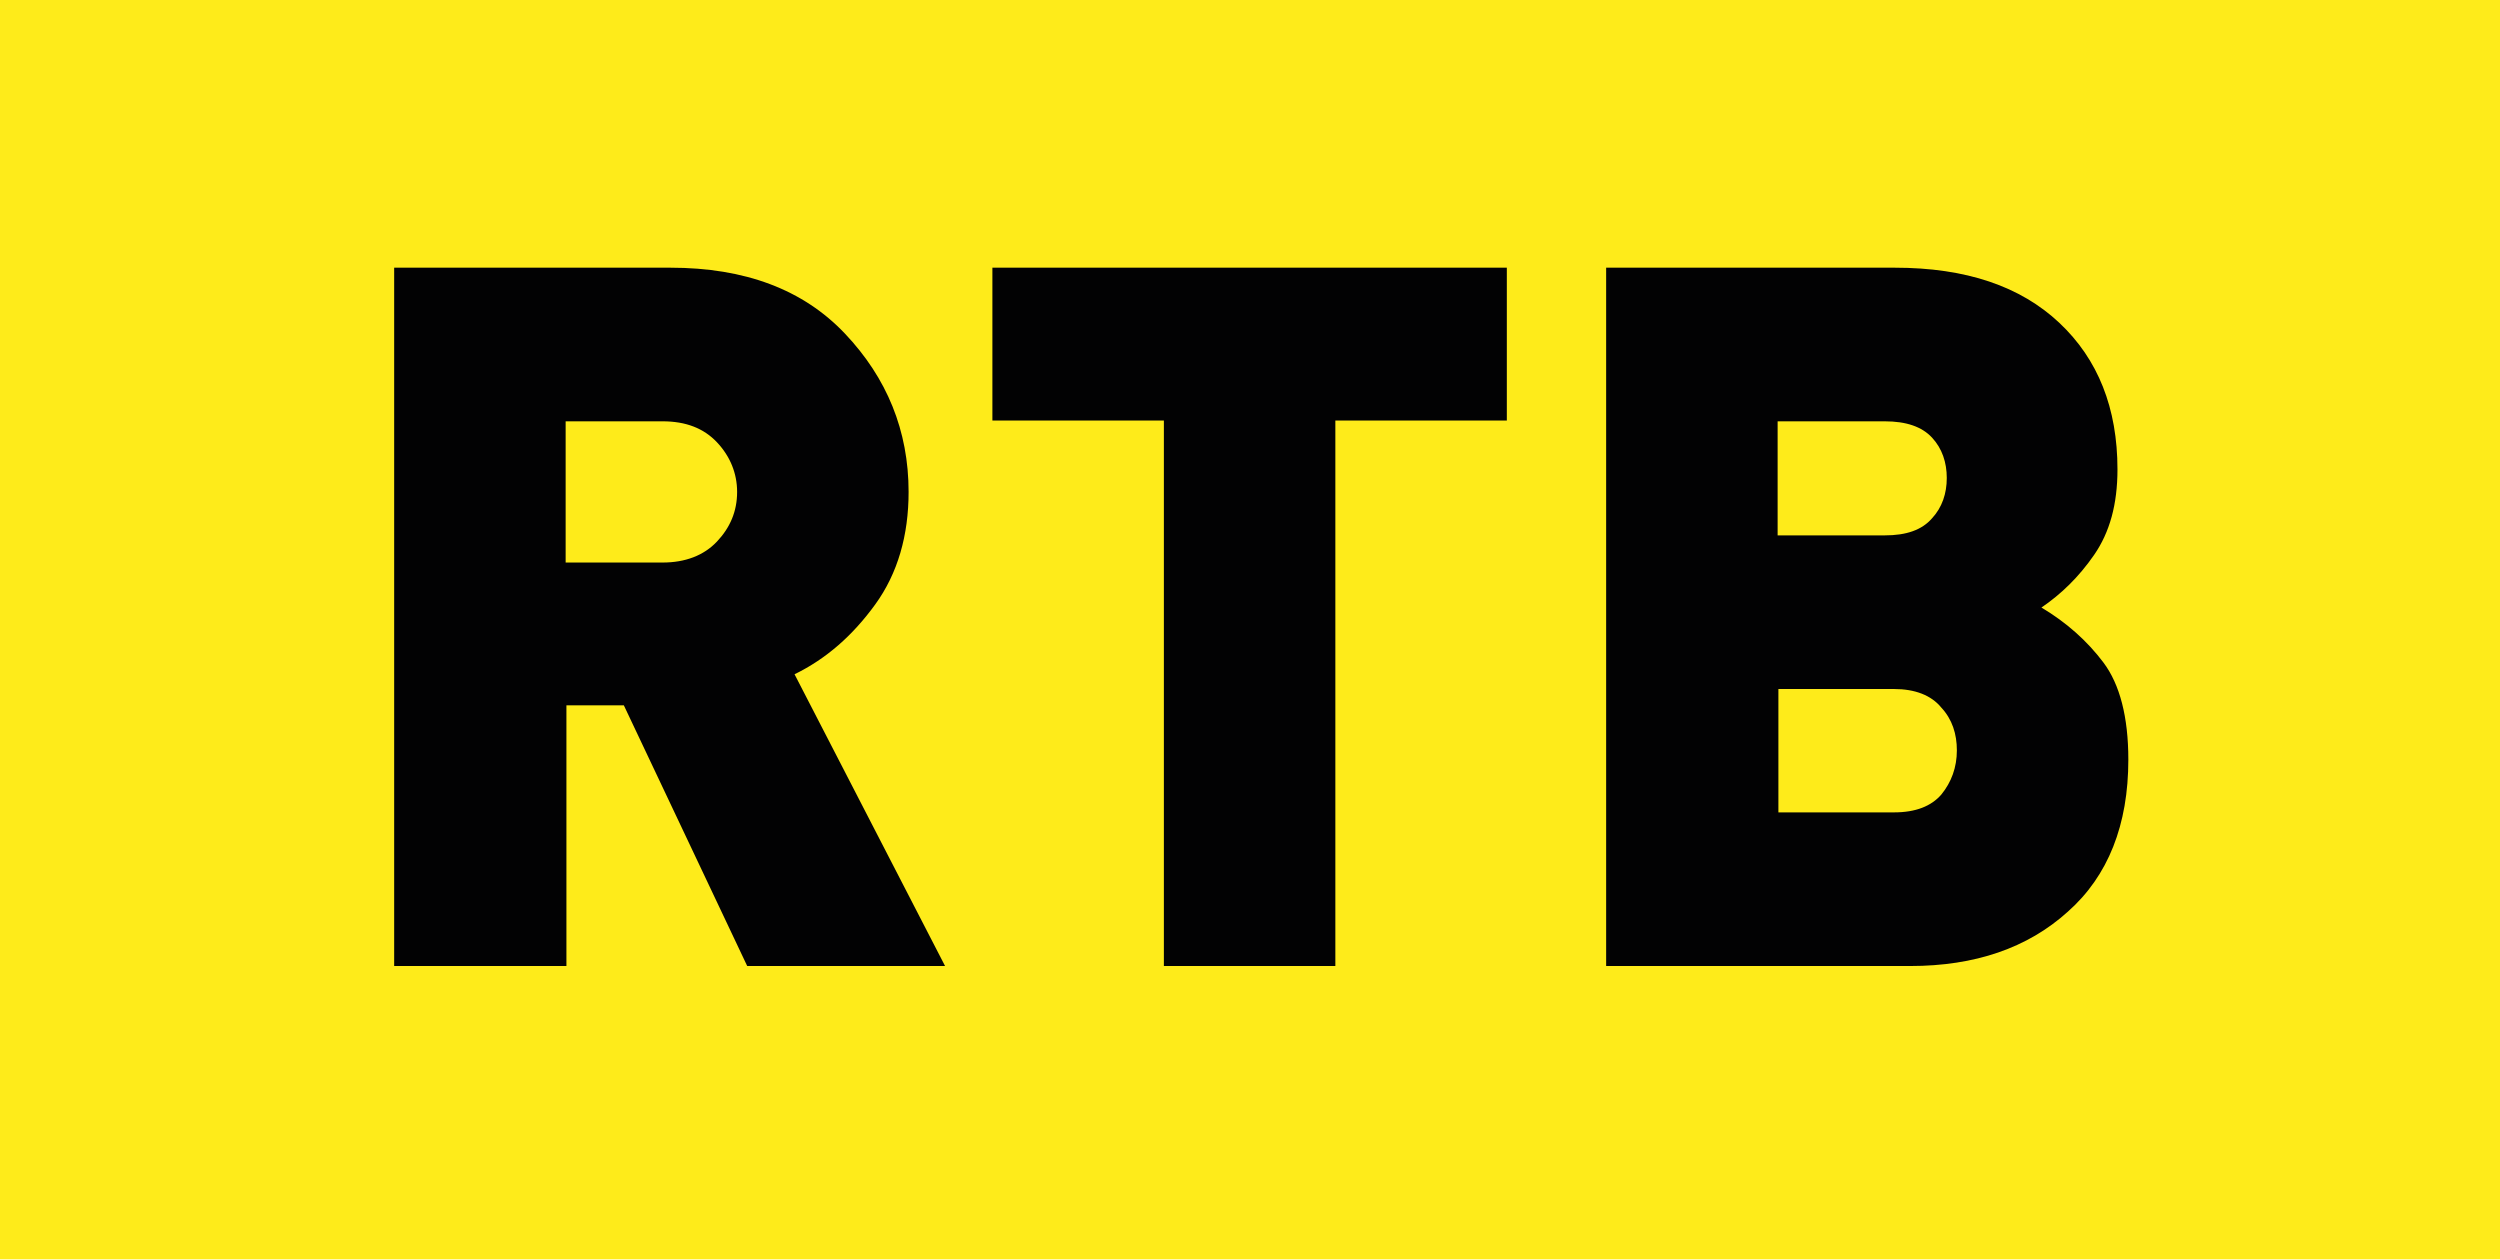
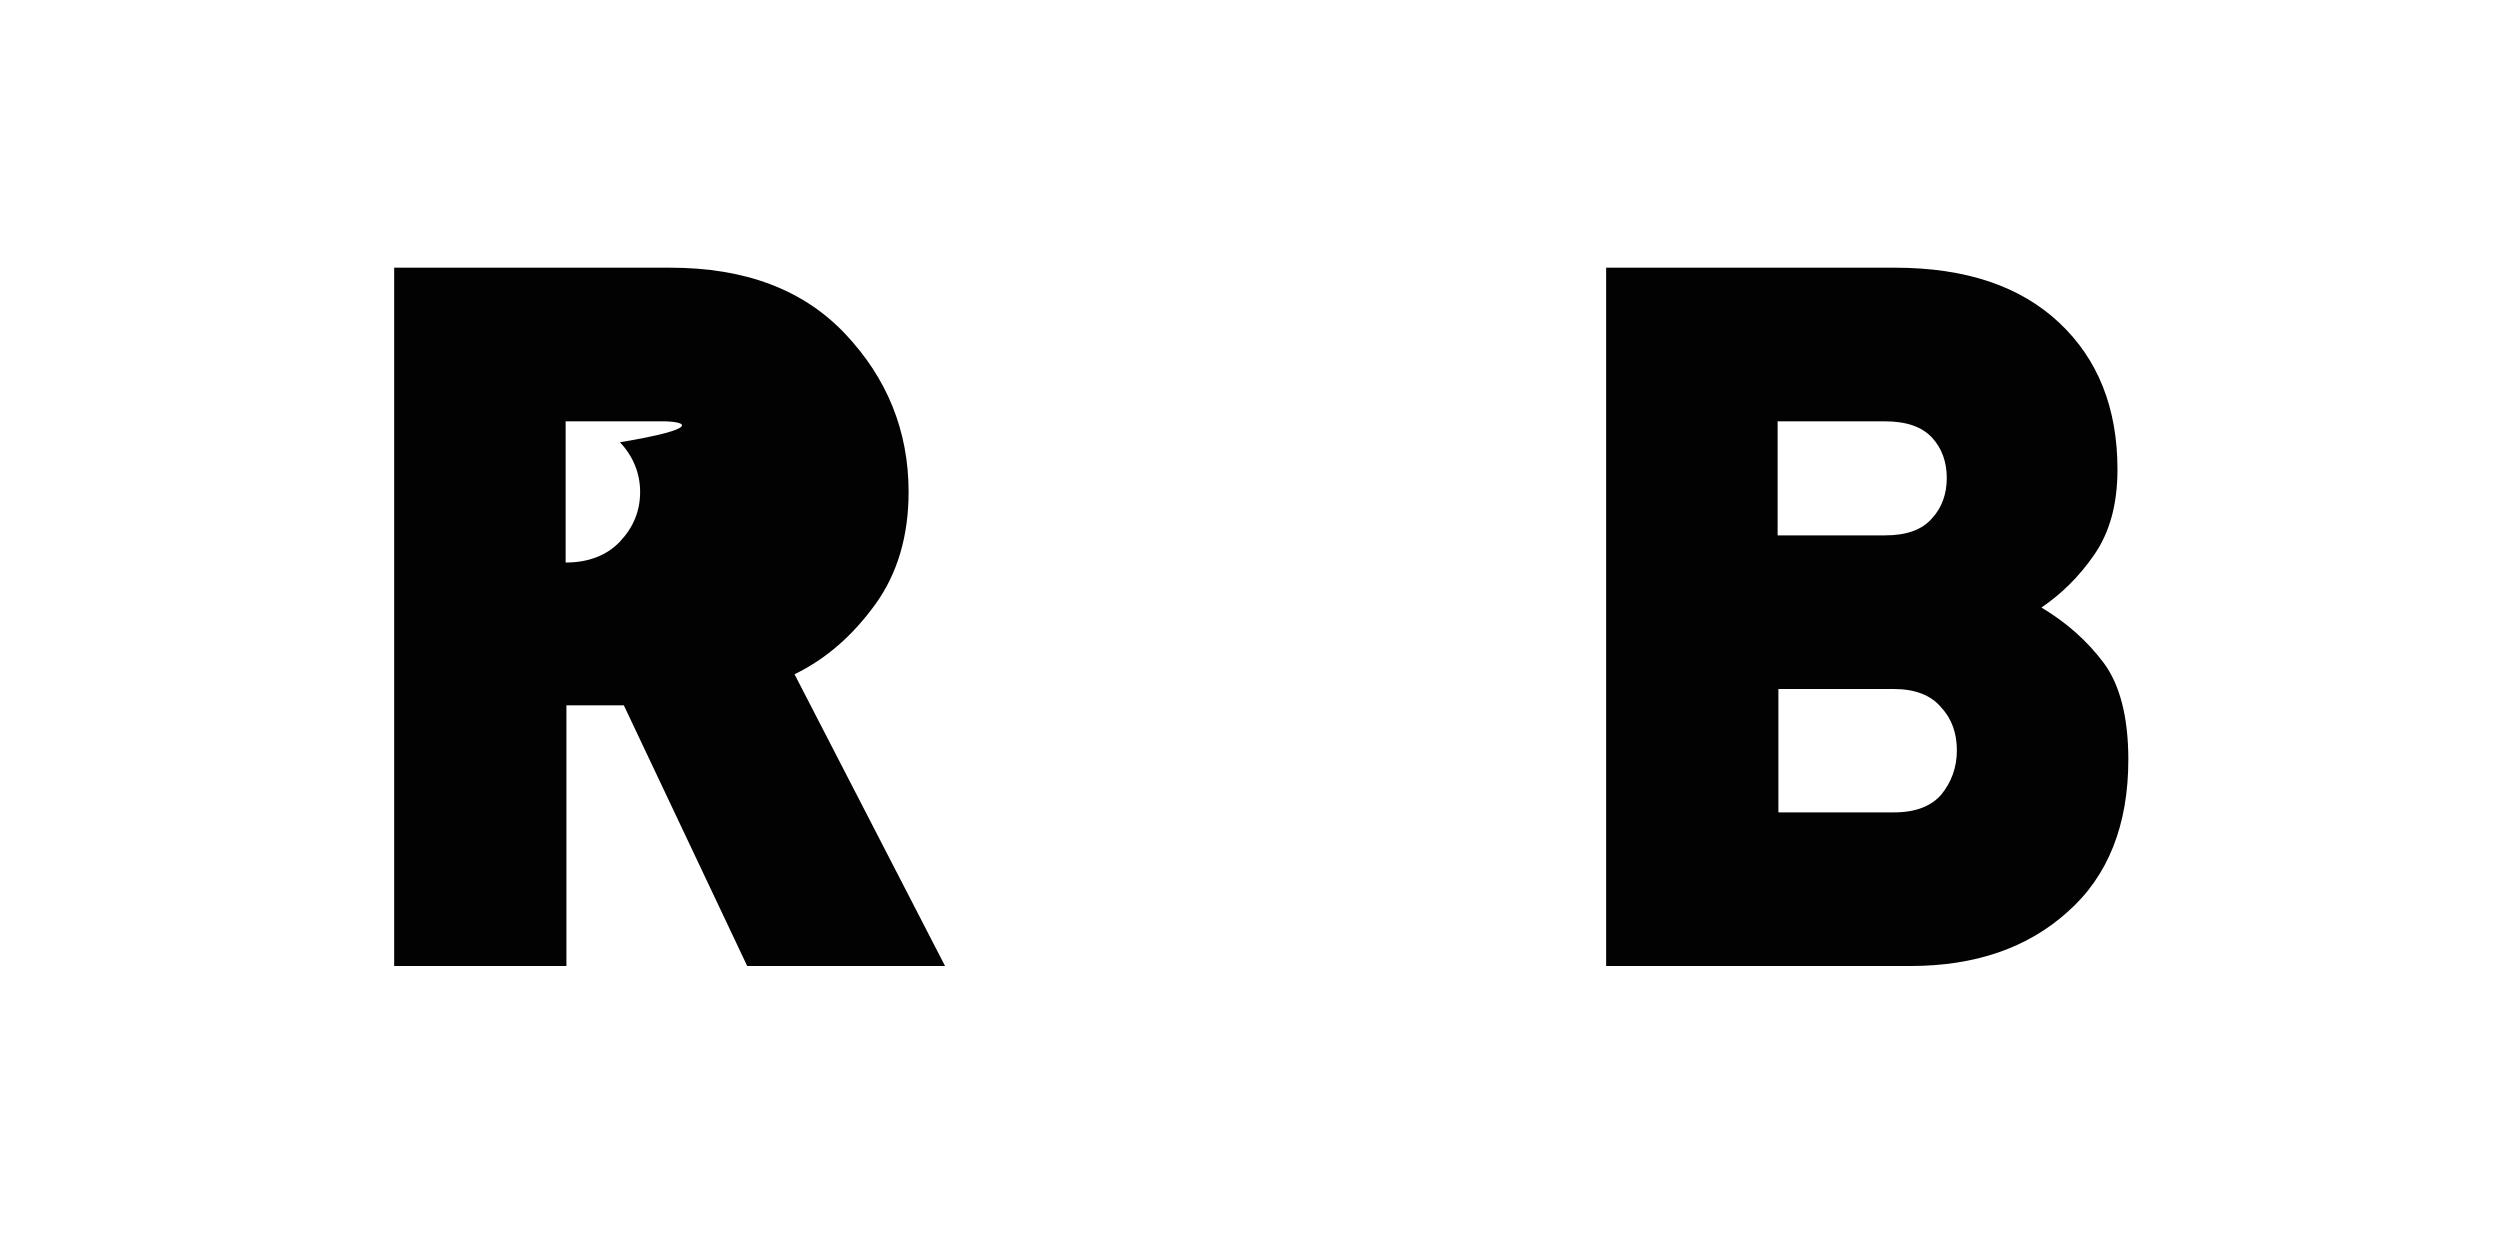
<svg xmlns="http://www.w3.org/2000/svg" version="1.1" id="Calque_1" x="0px" y="0px" viewBox="0 0 322.2 162.4" style="enable-background:new 0 0 322.2 162.4;" xml:space="preserve">
  <style type="text/css">
	.st0{fill:#FEEB1A;}
	.st1{fill:#020203;}
</style>
  <g>
-     <rect y="-1.3" class="st0" width="322.2" height="163.6" />
    <g>
-       <path class="st1" d="M96.3,124.5L80.4,90.9h-7.4v33.6H50.8v-90h35.6c9.6,0,17.1,2.8,22.5,8.5s8.2,12.5,8.2,20.4    c0,5.6-1.4,10.5-4.3,14.5s-6.3,7-10.4,9l19.4,37.6C121.9,124.5,96.3,124.5,96.3,124.5z M85.4,54.3H72.9v18.2h12.5    c2.9,0,5.3-0.9,7-2.7c1.7-1.8,2.6-3.9,2.6-6.4c0-2.4-0.9-4.6-2.6-6.4C90.7,55.2,88.4,54.3,85.4,54.3z" />
-       <path class="st1" d="M172.1,54.2v70.3H150V54.2h-22.1V34.5h66.3v19.7H172.1z" />
+       <path class="st1" d="M96.3,124.5L80.4,90.9h-7.4v33.6H50.8v-90h35.6c9.6,0,17.1,2.8,22.5,8.5s8.2,12.5,8.2,20.4    c0,5.6-1.4,10.5-4.3,14.5s-6.3,7-10.4,9l19.4,37.6C121.9,124.5,96.3,124.5,96.3,124.5z M85.4,54.3H72.9v18.2c2.9,0,5.3-0.9,7-2.7c1.7-1.8,2.6-3.9,2.6-6.4c0-2.4-0.9-4.6-2.6-6.4C90.7,55.2,88.4,54.3,85.4,54.3z" />
      <path class="st1" d="M246.2,124.5H207v-90h37.2c9.2,0,16.2,2.4,21.2,7.1c5,4.7,7.5,11,7.5,18.9c0,4.5-1,8.1-3,11s-4.3,5.1-6.8,6.8    c3.2,1.9,5.9,4.3,8,7.1c2.1,2.8,3.2,7,3.2,12.5c0,8.4-2.6,15-7.8,19.6C261.3,122.2,254.5,124.5,246.2,124.5z M242.9,54.3h-13.8V69    h13.8c2.8,0,4.8-0.7,6.1-2.2c1.3-1.4,1.9-3.2,1.9-5.2s-0.6-3.8-1.9-5.2C247.7,55,245.7,54.3,242.9,54.3z M244.1,88.8h-14.9v15.9    h14.9c2.8,0,4.8-0.8,6.1-2.3c1.3-1.6,2-3.5,2-5.7c0-2.1-0.6-4-2-5.5C248.9,89.6,246.8,88.8,244.1,88.8z" />
    </g>
  </g>
</svg>